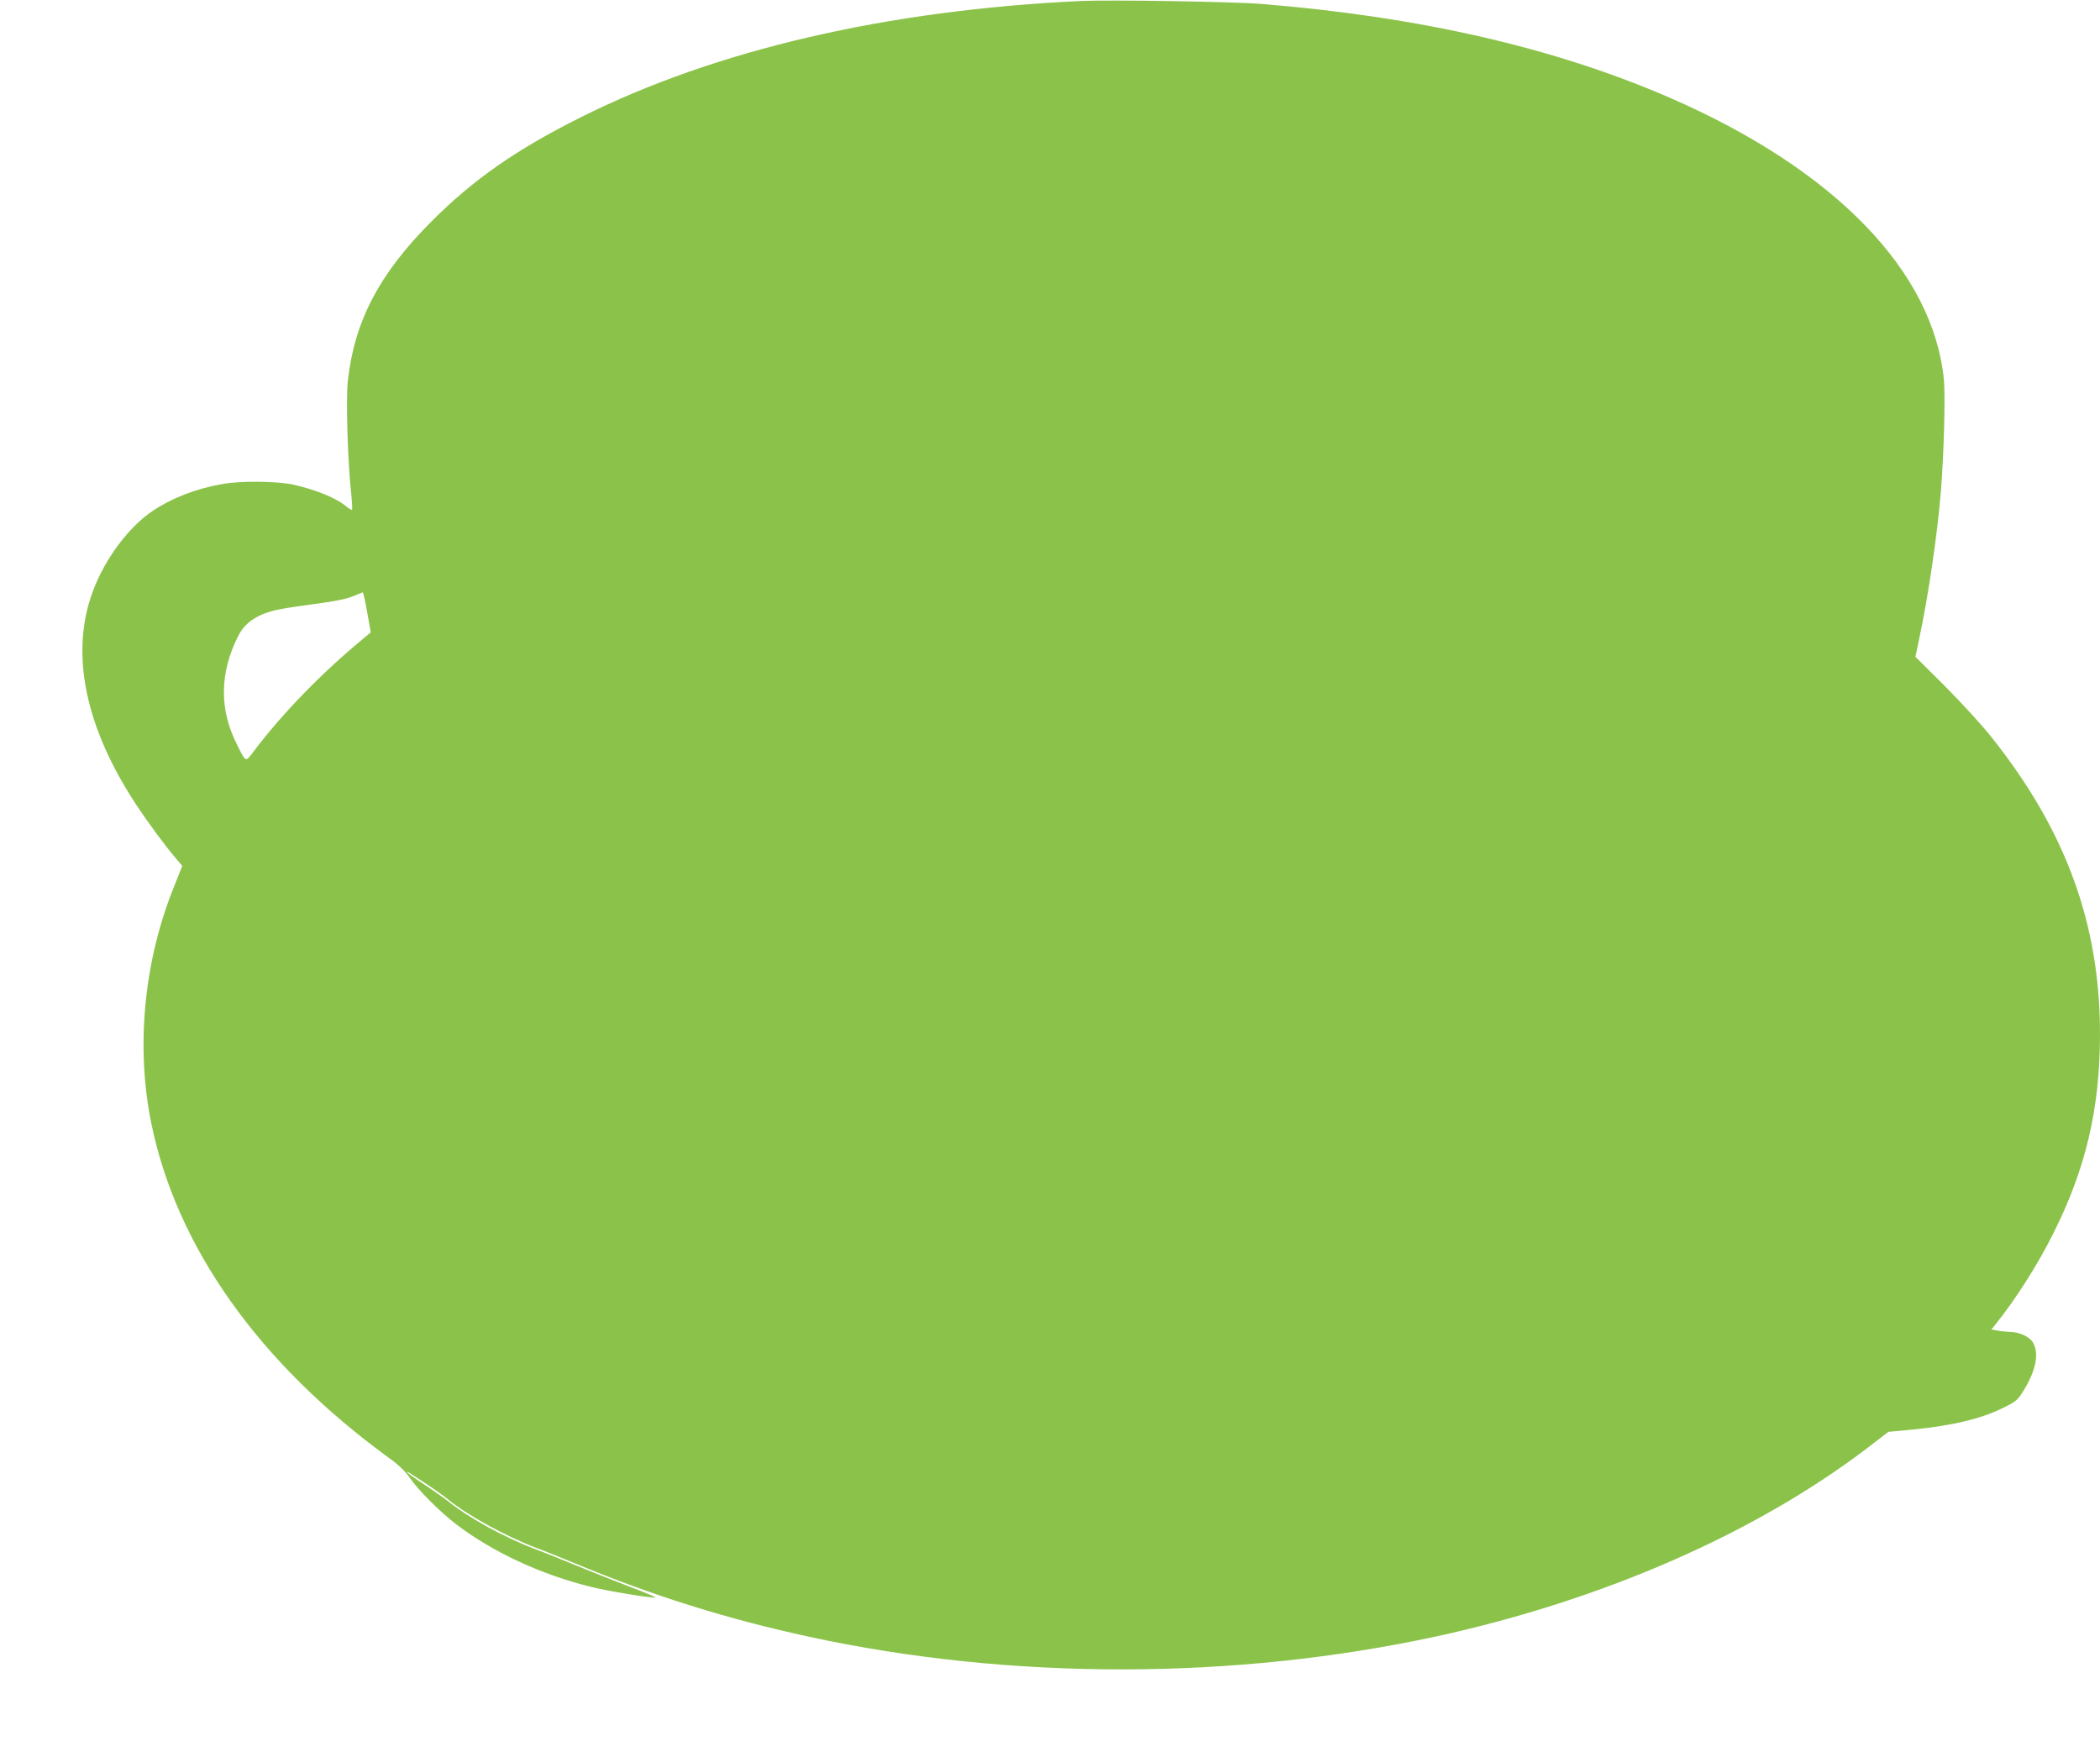
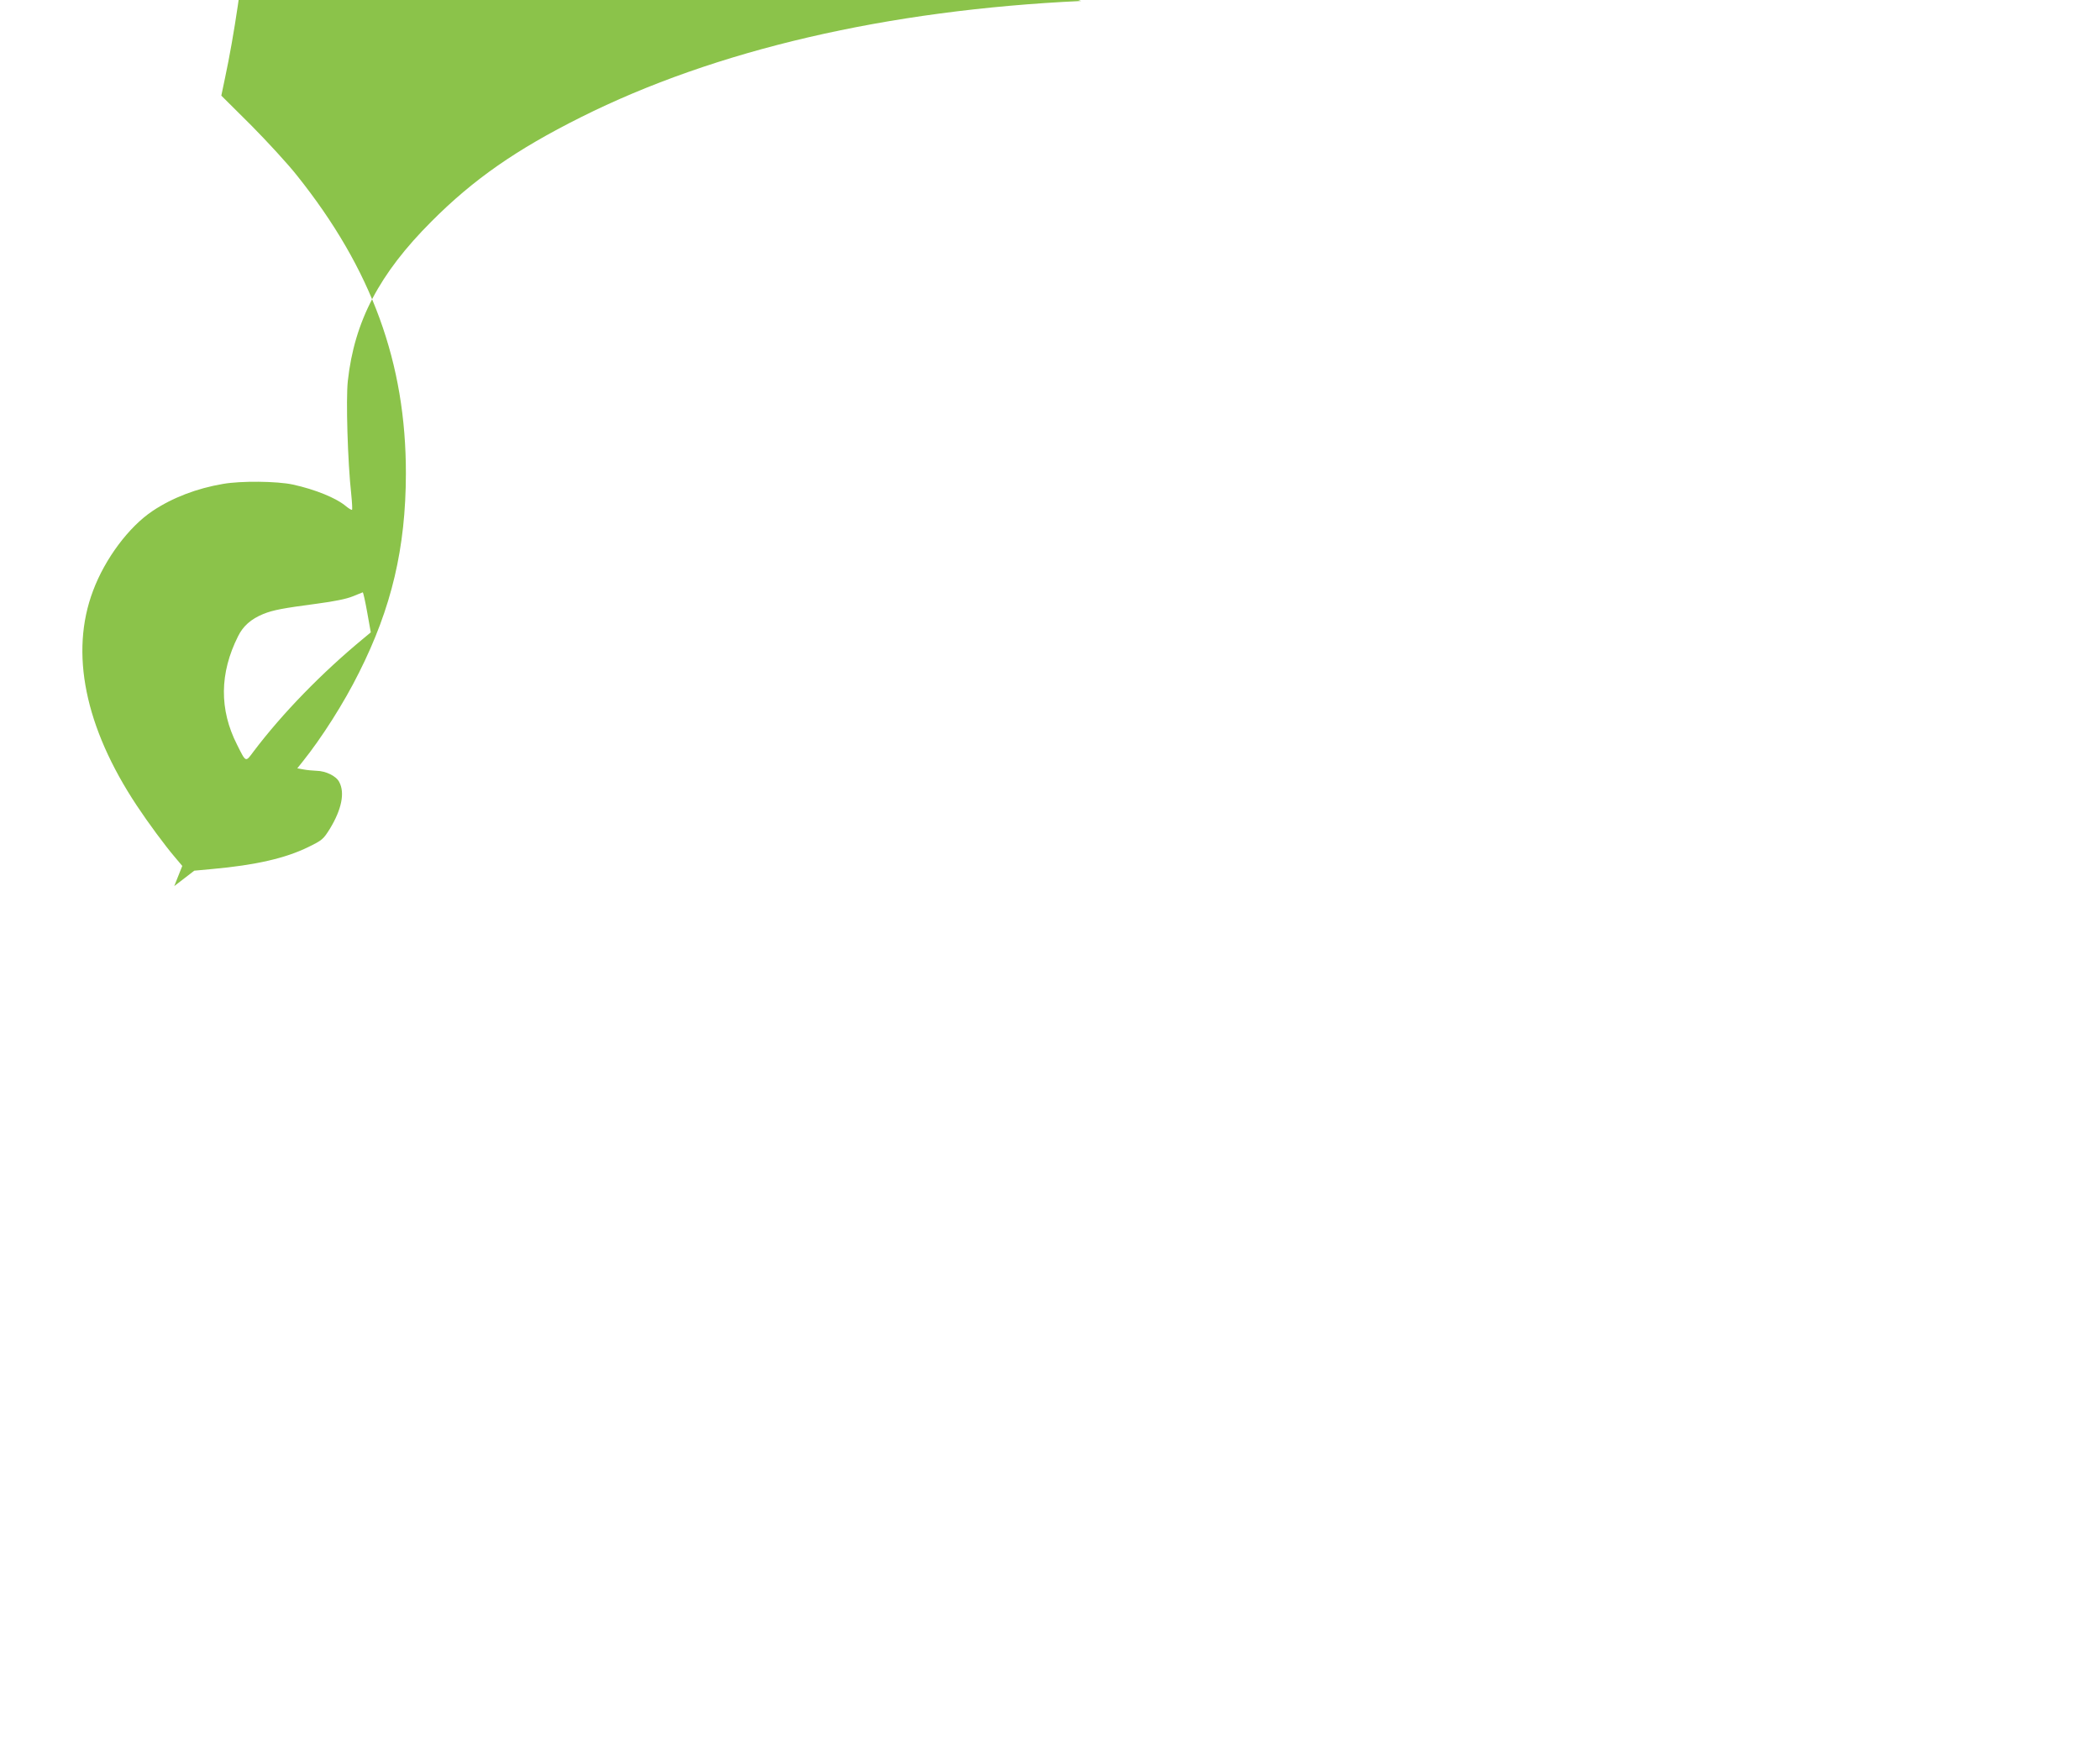
<svg xmlns="http://www.w3.org/2000/svg" version="1.0" width="1280pt" height="1074pt" viewBox="0 0 1280 1074" preserveAspectRatio="xMidYMid meet">
  <g transform="translate(0,1074) scale(0.1,-0.1)" fill="#8bc34a" stroke="none">
-     <path d="M6590 10734 c-1182 -55 -2230 -298 -3050 -709 -394 -197 -655 -379 -910 -635 -318 -318 -470 -608 -510 -973 -12 -111 -1 -492 21 -691 5 -49 7 -91 5 -94 -3 -2 -19 7 -36 21 -60 51 -188 103 -325 133 -98 21 -317 23 -425 4 -160 -27 -309 -84 -430 -165 -144 -96 -290 -291 -363 -487 -142 -376 -50 -831 266 -1308 70 -106 173 -245 230 -312 l48 -57 -49 -123 c-184 -453 -235 -974 -141 -1440 152 -757 658 -1470 1450 -2046 57 -41 99 -81 125 -119 53 -78 192 -216 289 -289 227 -171 516 -304 821 -379 100 -25 344 -65 389 -65 11 0 -61 31 -160 68 -99 38 -245 96 -325 129 -80 33 -190 78 -245 98 -190 72 -409 192 -531 291 -23 18 -89 65 -148 104 -58 38 -106 73 -106 76 0 3 12 -2 28 -13 15 -10 61 -40 102 -67 41 -27 95 -66 120 -86 118 -97 351 -225 535 -295 55 -20 165 -65 245 -98 474 -197 926 -338 1425 -446 1231 -266 2590 -264 3825 4 1011 221 1942 628 2628 1152 l122 94 108 10 c267 24 448 66 587 134 86 42 92 48 132 112 71 117 92 218 57 284 -18 37 -82 68 -139 69 -22 1 -57 4 -78 8 l-39 7 32 40 c117 146 252 358 344 543 199 395 285 761 286 1212 1 676 -208 1248 -663 1818 -55 70 -182 208 -281 308 l-181 180 22 105 c56 261 110 628 133 899 18 224 28 580 19 681 -63 664 -667 1287 -1673 1724 -701 304 -1519 492 -2486 571 -174 14 -923 26 -1100 18z m-4352 -3726 l22 -123 -42 -35 c-257 -212 -497 -459 -673 -692 -49 -66 -45 -68 -100 42 -109 214 -107 436 6 661 31 63 79 105 154 136 60 24 118 35 329 63 106 14 178 29 215 44 31 13 59 24 62 25 3 0 15 -54 27 -121z" />
+     <path d="M6590 10734 c-1182 -55 -2230 -298 -3050 -709 -394 -197 -655 -379 -910 -635 -318 -318 -470 -608 -510 -973 -12 -111 -1 -492 21 -691 5 -49 7 -91 5 -94 -3 -2 -19 7 -36 21 -60 51 -188 103 -325 133 -98 21 -317 23 -425 4 -160 -27 -309 -84 -430 -165 -144 -96 -290 -291 -363 -487 -142 -376 -50 -831 266 -1308 70 -106 173 -245 230 -312 l48 -57 -49 -123 l122 94 108 10 c267 24 448 66 587 134 86 42 92 48 132 112 71 117 92 218 57 284 -18 37 -82 68 -139 69 -22 1 -57 4 -78 8 l-39 7 32 40 c117 146 252 358 344 543 199 395 285 761 286 1212 1 676 -208 1248 -663 1818 -55 70 -182 208 -281 308 l-181 180 22 105 c56 261 110 628 133 899 18 224 28 580 19 681 -63 664 -667 1287 -1673 1724 -701 304 -1519 492 -2486 571 -174 14 -923 26 -1100 18z m-4352 -3726 l22 -123 -42 -35 c-257 -212 -497 -459 -673 -692 -49 -66 -45 -68 -100 42 -109 214 -107 436 6 661 31 63 79 105 154 136 60 24 118 35 329 63 106 14 178 29 215 44 31 13 59 24 62 25 3 0 15 -54 27 -121z" />
  </g>
</svg>